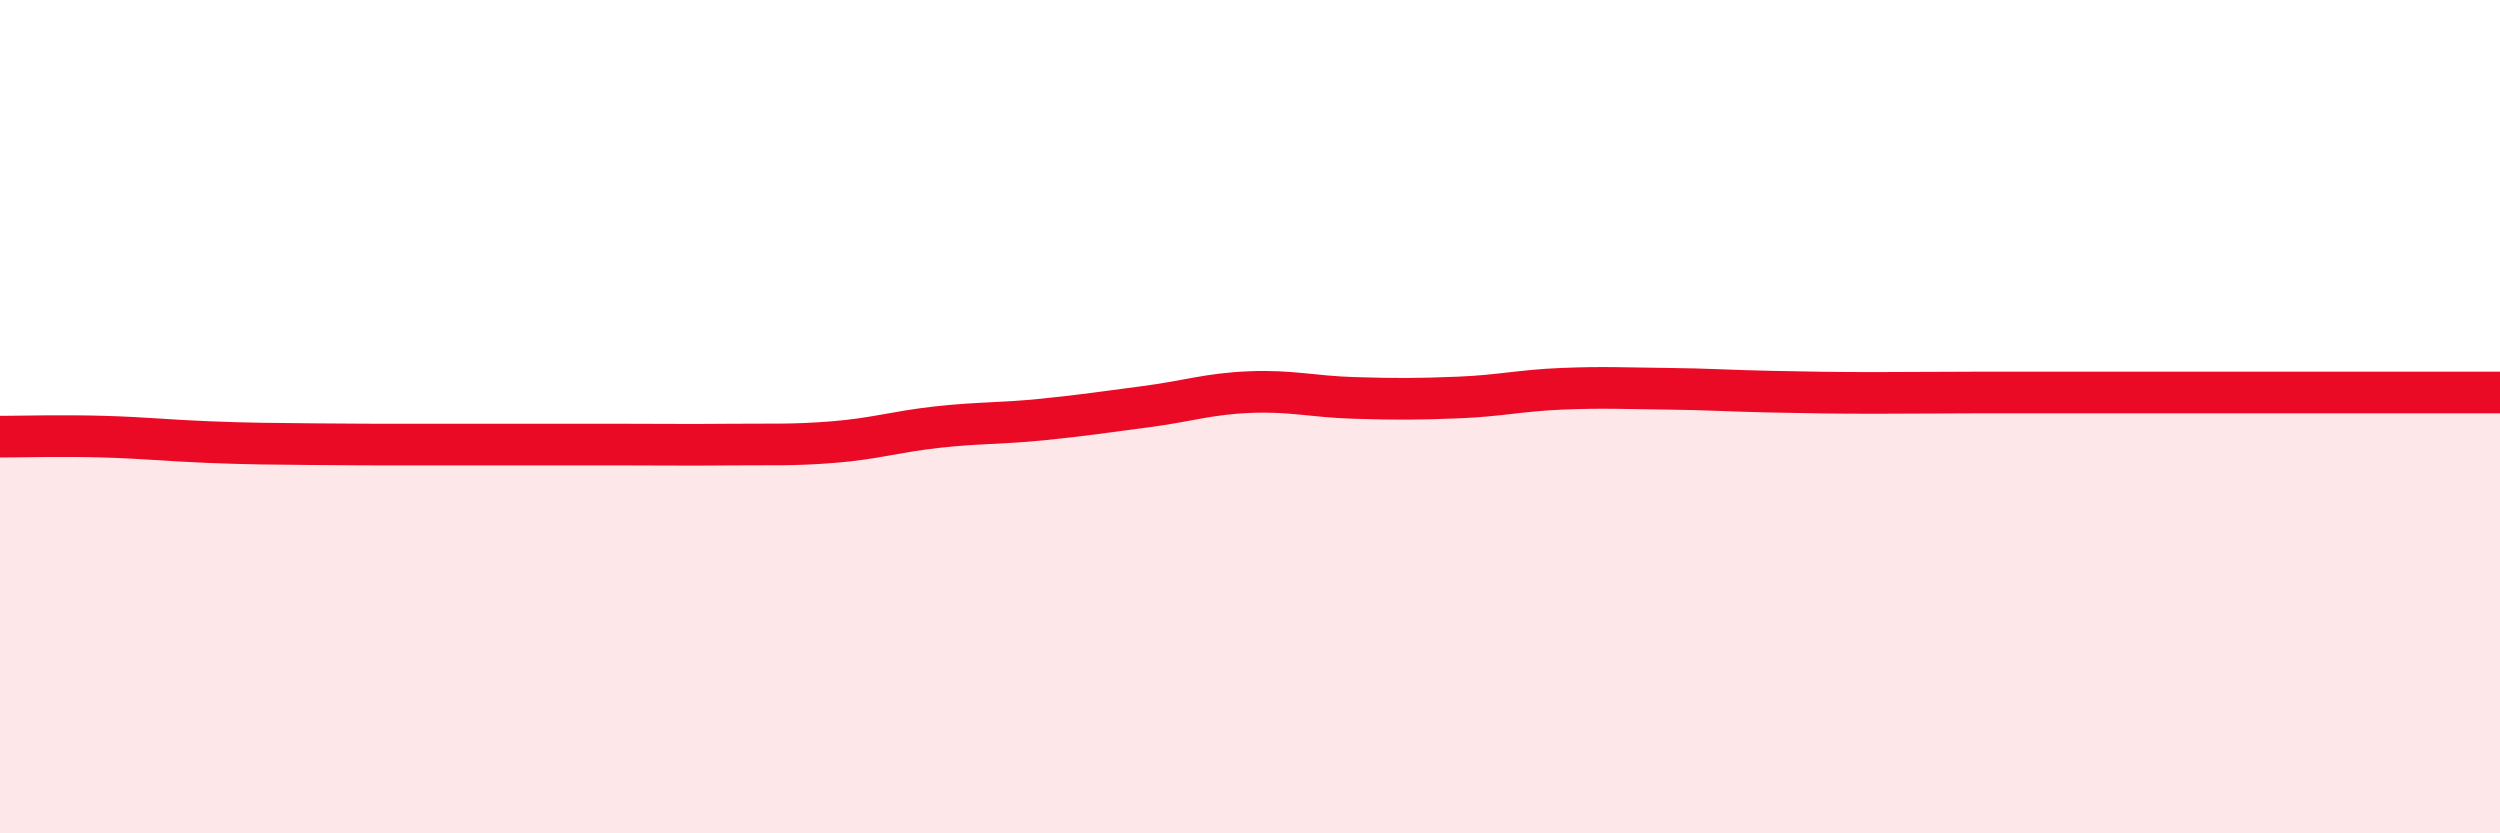
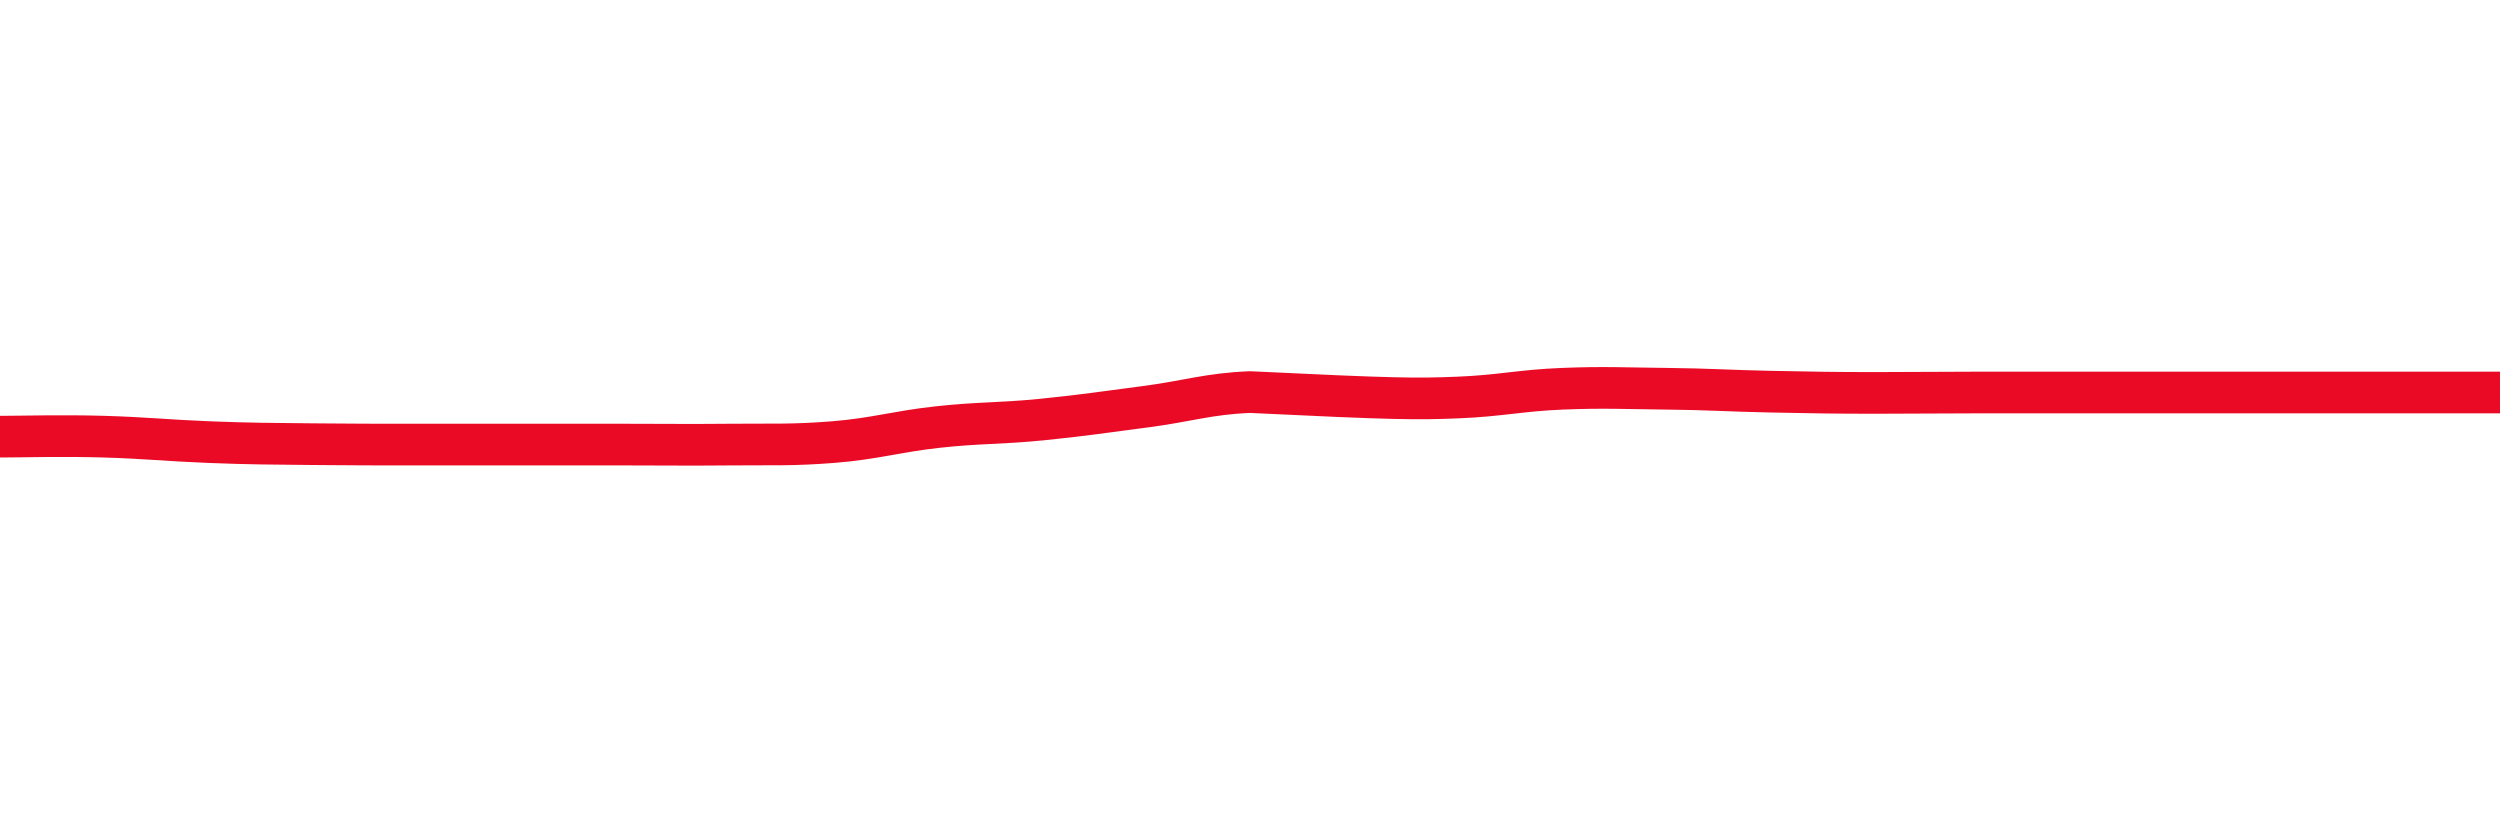
<svg xmlns="http://www.w3.org/2000/svg" width="60" height="20" viewBox="0 0 60 20">
-   <path d="M 0,10.48 C 0.5,10.48 1.5,10.45 2.5,10.48 C 3.5,10.51 4,10.57 5,10.61 C 6,10.65 6.5,10.65 7.5,10.66 C 8.5,10.67 9,10.67 10,10.67 C 11,10.67 11.5,10.67 12.5,10.67 C 13.5,10.67 14,10.67 15,10.67 C 16,10.67 16.5,10.68 17.5,10.67 C 18.5,10.66 19,10.69 20,10.61 C 21,10.53 21.5,10.36 22.5,10.25 C 23.5,10.14 24,10.17 25,10.07 C 26,9.97 26.5,9.89 27.5,9.76 C 28.5,9.63 29,9.45 30,9.41 C 31,9.37 31.5,9.52 32.5,9.55 C 33.5,9.58 34,9.58 35,9.54 C 36,9.5 36.5,9.37 37.5,9.33 C 38.5,9.29 39,9.32 40,9.33 C 41,9.34 41.5,9.38 42.5,9.4 C 43.5,9.42 44,9.43 45,9.43 C 46,9.43 46.5,9.42 47.5,9.42 C 48.5,9.42 49,9.42 50,9.42 C 51,9.42 51.5,9.42 52.5,9.42 C 53.5,9.42 54,9.42 55,9.42 C 56,9.42 56.5,9.42 57.5,9.42 C 58.5,9.42 59.5,9.42 60,9.42L60 20L0 20Z" fill="#EB0A25" opacity="0.1" stroke-linecap="round" stroke-linejoin="round" />
-   <path d="M 0,10.48 C 0.5,10.48 1.5,10.45 2.5,10.48 C 3.5,10.51 4,10.57 5,10.61 C 6,10.65 6.5,10.65 7.5,10.66 C 8.5,10.67 9,10.67 10,10.67 C 11,10.67 11.5,10.67 12.5,10.67 C 13.5,10.67 14,10.67 15,10.67 C 16,10.67 16.5,10.68 17.5,10.67 C 18.5,10.66 19,10.69 20,10.61 C 21,10.53 21.5,10.36 22.5,10.25 C 23.5,10.14 24,10.17 25,10.07 C 26,9.97 26.5,9.89 27.5,9.76 C 28.5,9.63 29,9.45 30,9.41 C 31,9.37 31.5,9.52 32.5,9.55 C 33.5,9.58 34,9.58 35,9.54 C 36,9.5 36.5,9.37 37.5,9.33 C 38.5,9.29 39,9.32 40,9.33 C 41,9.34 41.5,9.38 42.5,9.4 C 43.5,9.42 44,9.43 45,9.43 C 46,9.43 46.5,9.42 47.5,9.42 C 48.5,9.42 49,9.42 50,9.42 C 51,9.42 51.5,9.42 52.5,9.42 C 53.5,9.42 54,9.42 55,9.42 C 56,9.42 56.5,9.42 57.5,9.42 C 58.5,9.42 59.5,9.42 60,9.42" stroke="#EB0A25" stroke-width="1" fill="none" stroke-linecap="round" stroke-linejoin="round" />
+   <path d="M 0,10.48 C 0.5,10.48 1.5,10.45 2.5,10.48 C 3.5,10.51 4,10.57 5,10.61 C 6,10.65 6.5,10.65 7.5,10.66 C 8.5,10.67 9,10.67 10,10.67 C 11,10.67 11.5,10.67 12.5,10.67 C 13.5,10.67 14,10.67 15,10.67 C 16,10.67 16.5,10.68 17.5,10.67 C 18.5,10.66 19,10.69 20,10.61 C 21,10.53 21.5,10.36 22.5,10.25 C 23.5,10.14 24,10.17 25,10.07 C 26,9.97 26.5,9.89 27.5,9.76 C 28.5,9.63 29,9.45 30,9.41 C 33.5,9.58 34,9.58 35,9.54 C 36,9.5 36.5,9.37 37.5,9.33 C 38.5,9.29 39,9.32 40,9.33 C 41,9.34 41.5,9.38 42.5,9.4 C 43.5,9.42 44,9.43 45,9.43 C 46,9.43 46.5,9.42 47.5,9.42 C 48.5,9.42 49,9.42 50,9.42 C 51,9.42 51.5,9.42 52.5,9.42 C 53.5,9.42 54,9.42 55,9.42 C 56,9.42 56.5,9.42 57.5,9.42 C 58.5,9.42 59.5,9.42 60,9.42" stroke="#EB0A25" stroke-width="1" fill="none" stroke-linecap="round" stroke-linejoin="round" />
</svg>